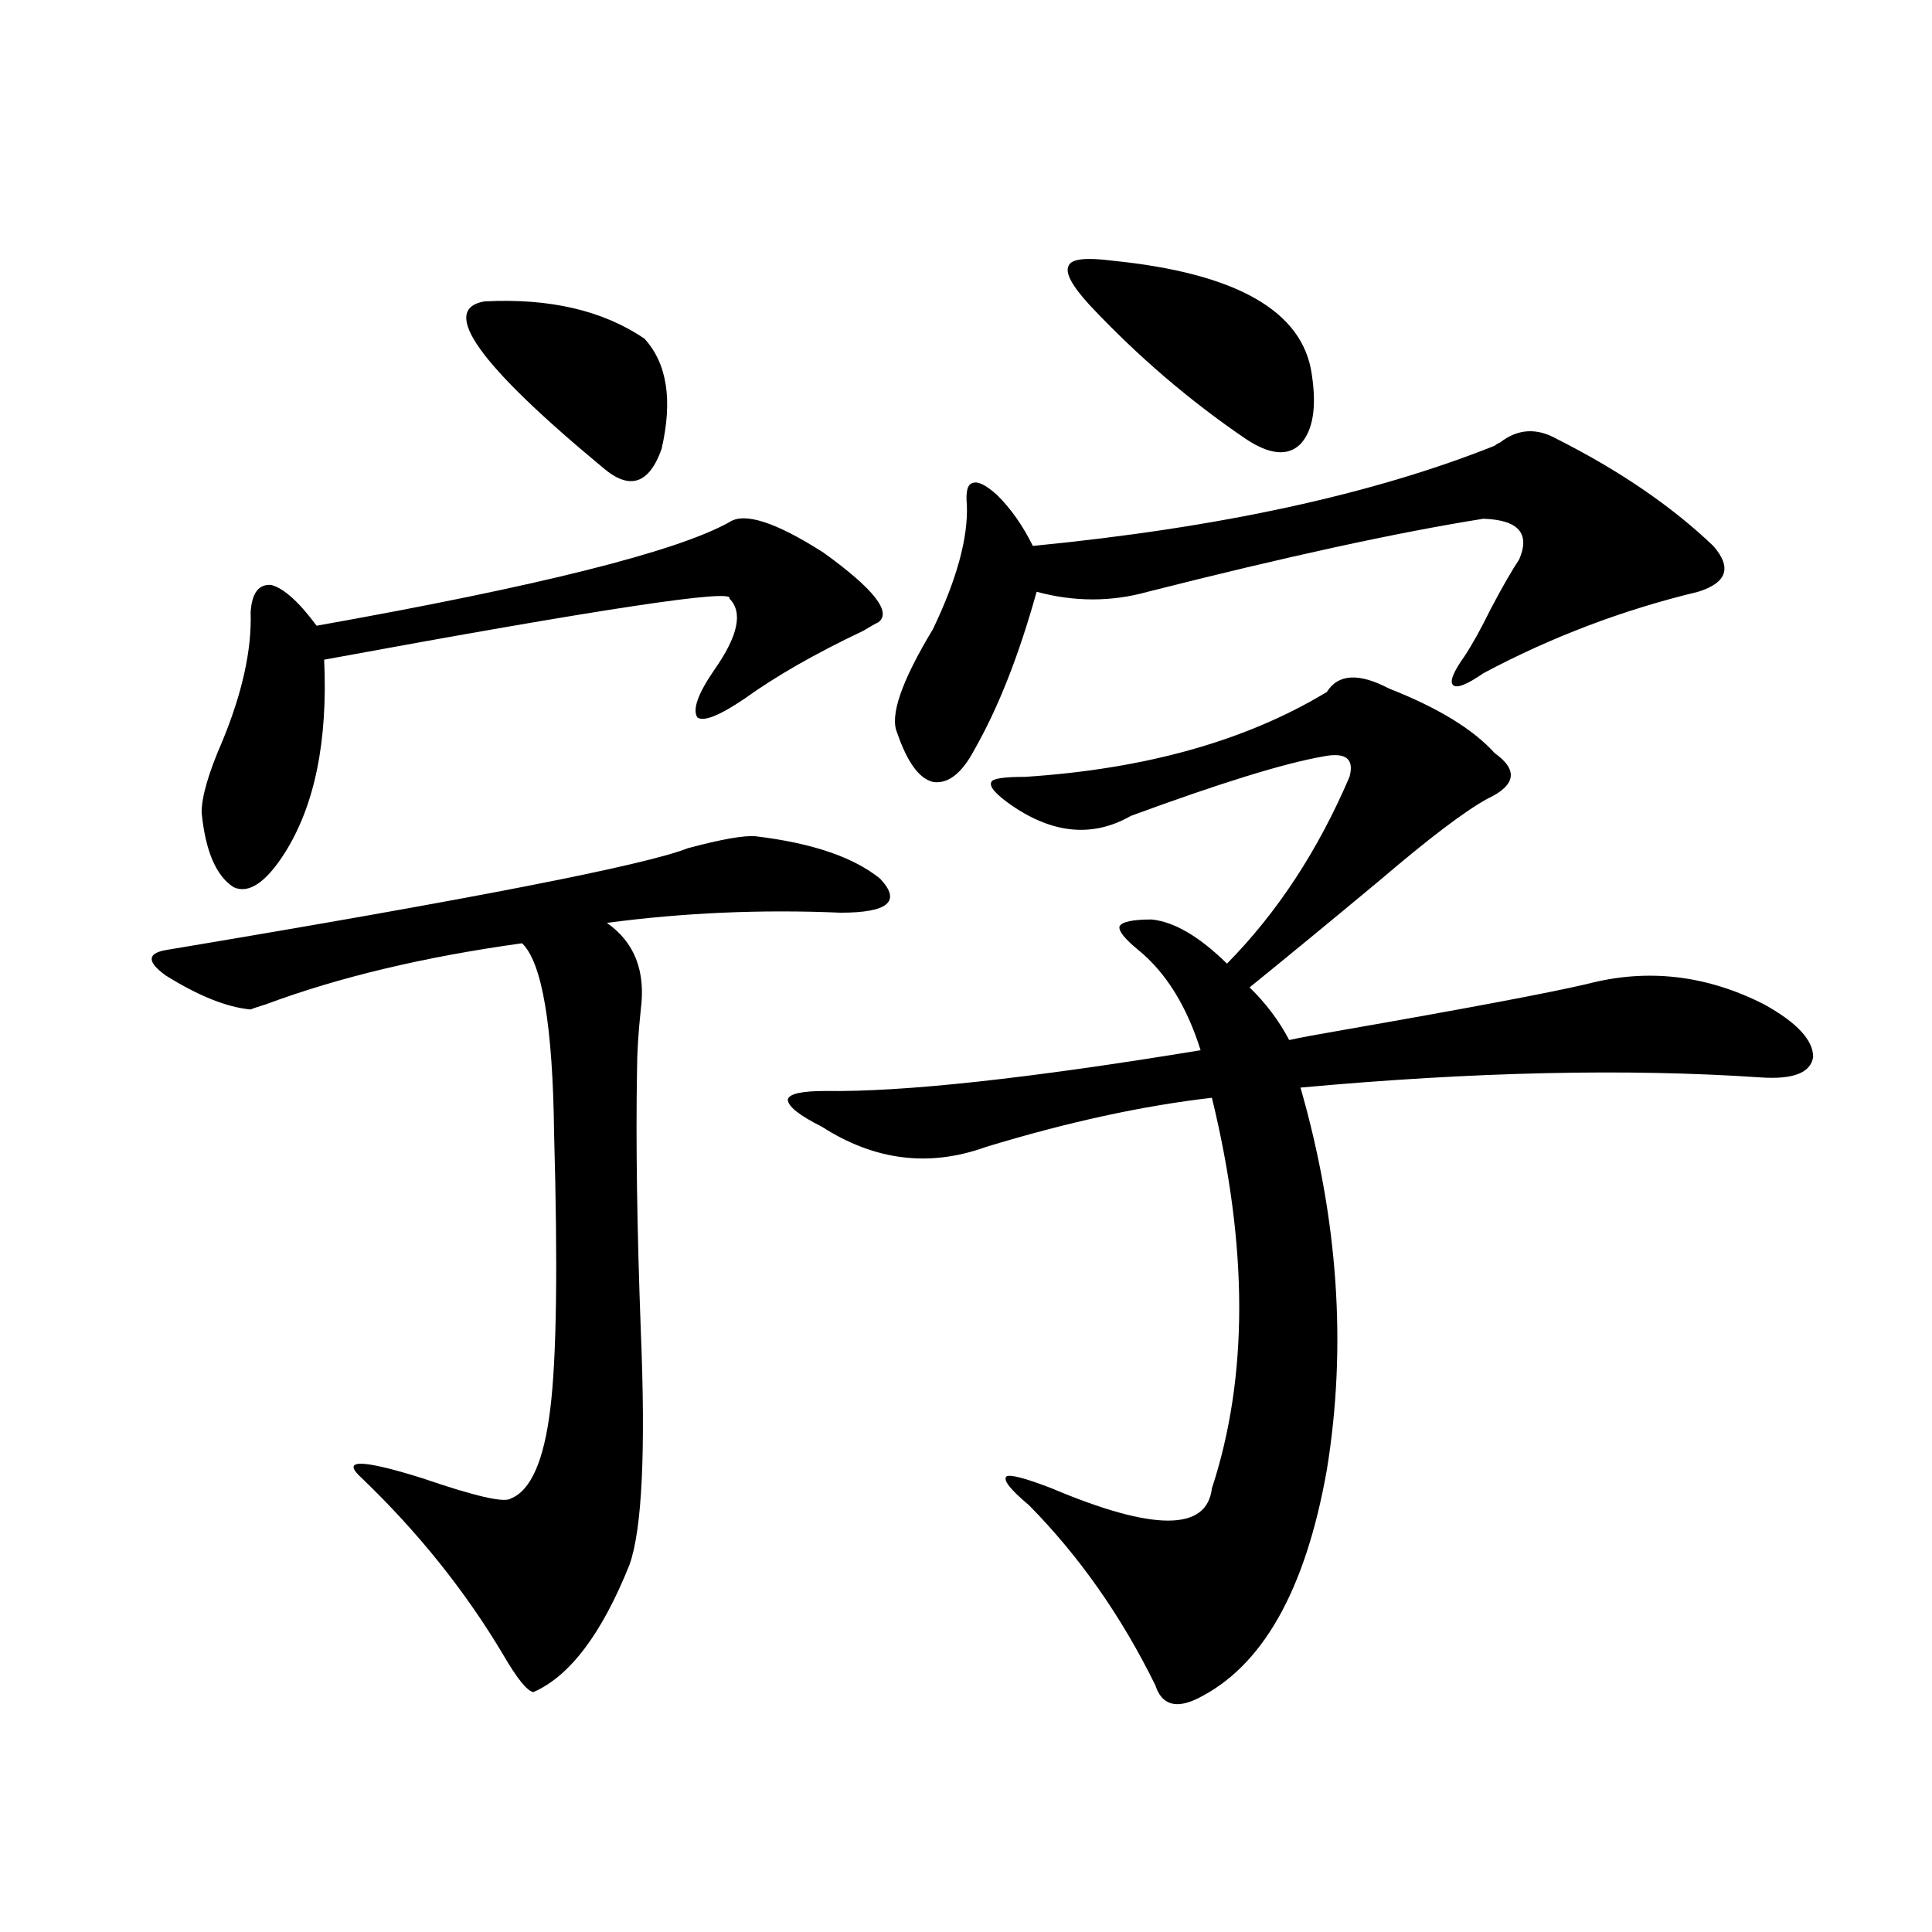
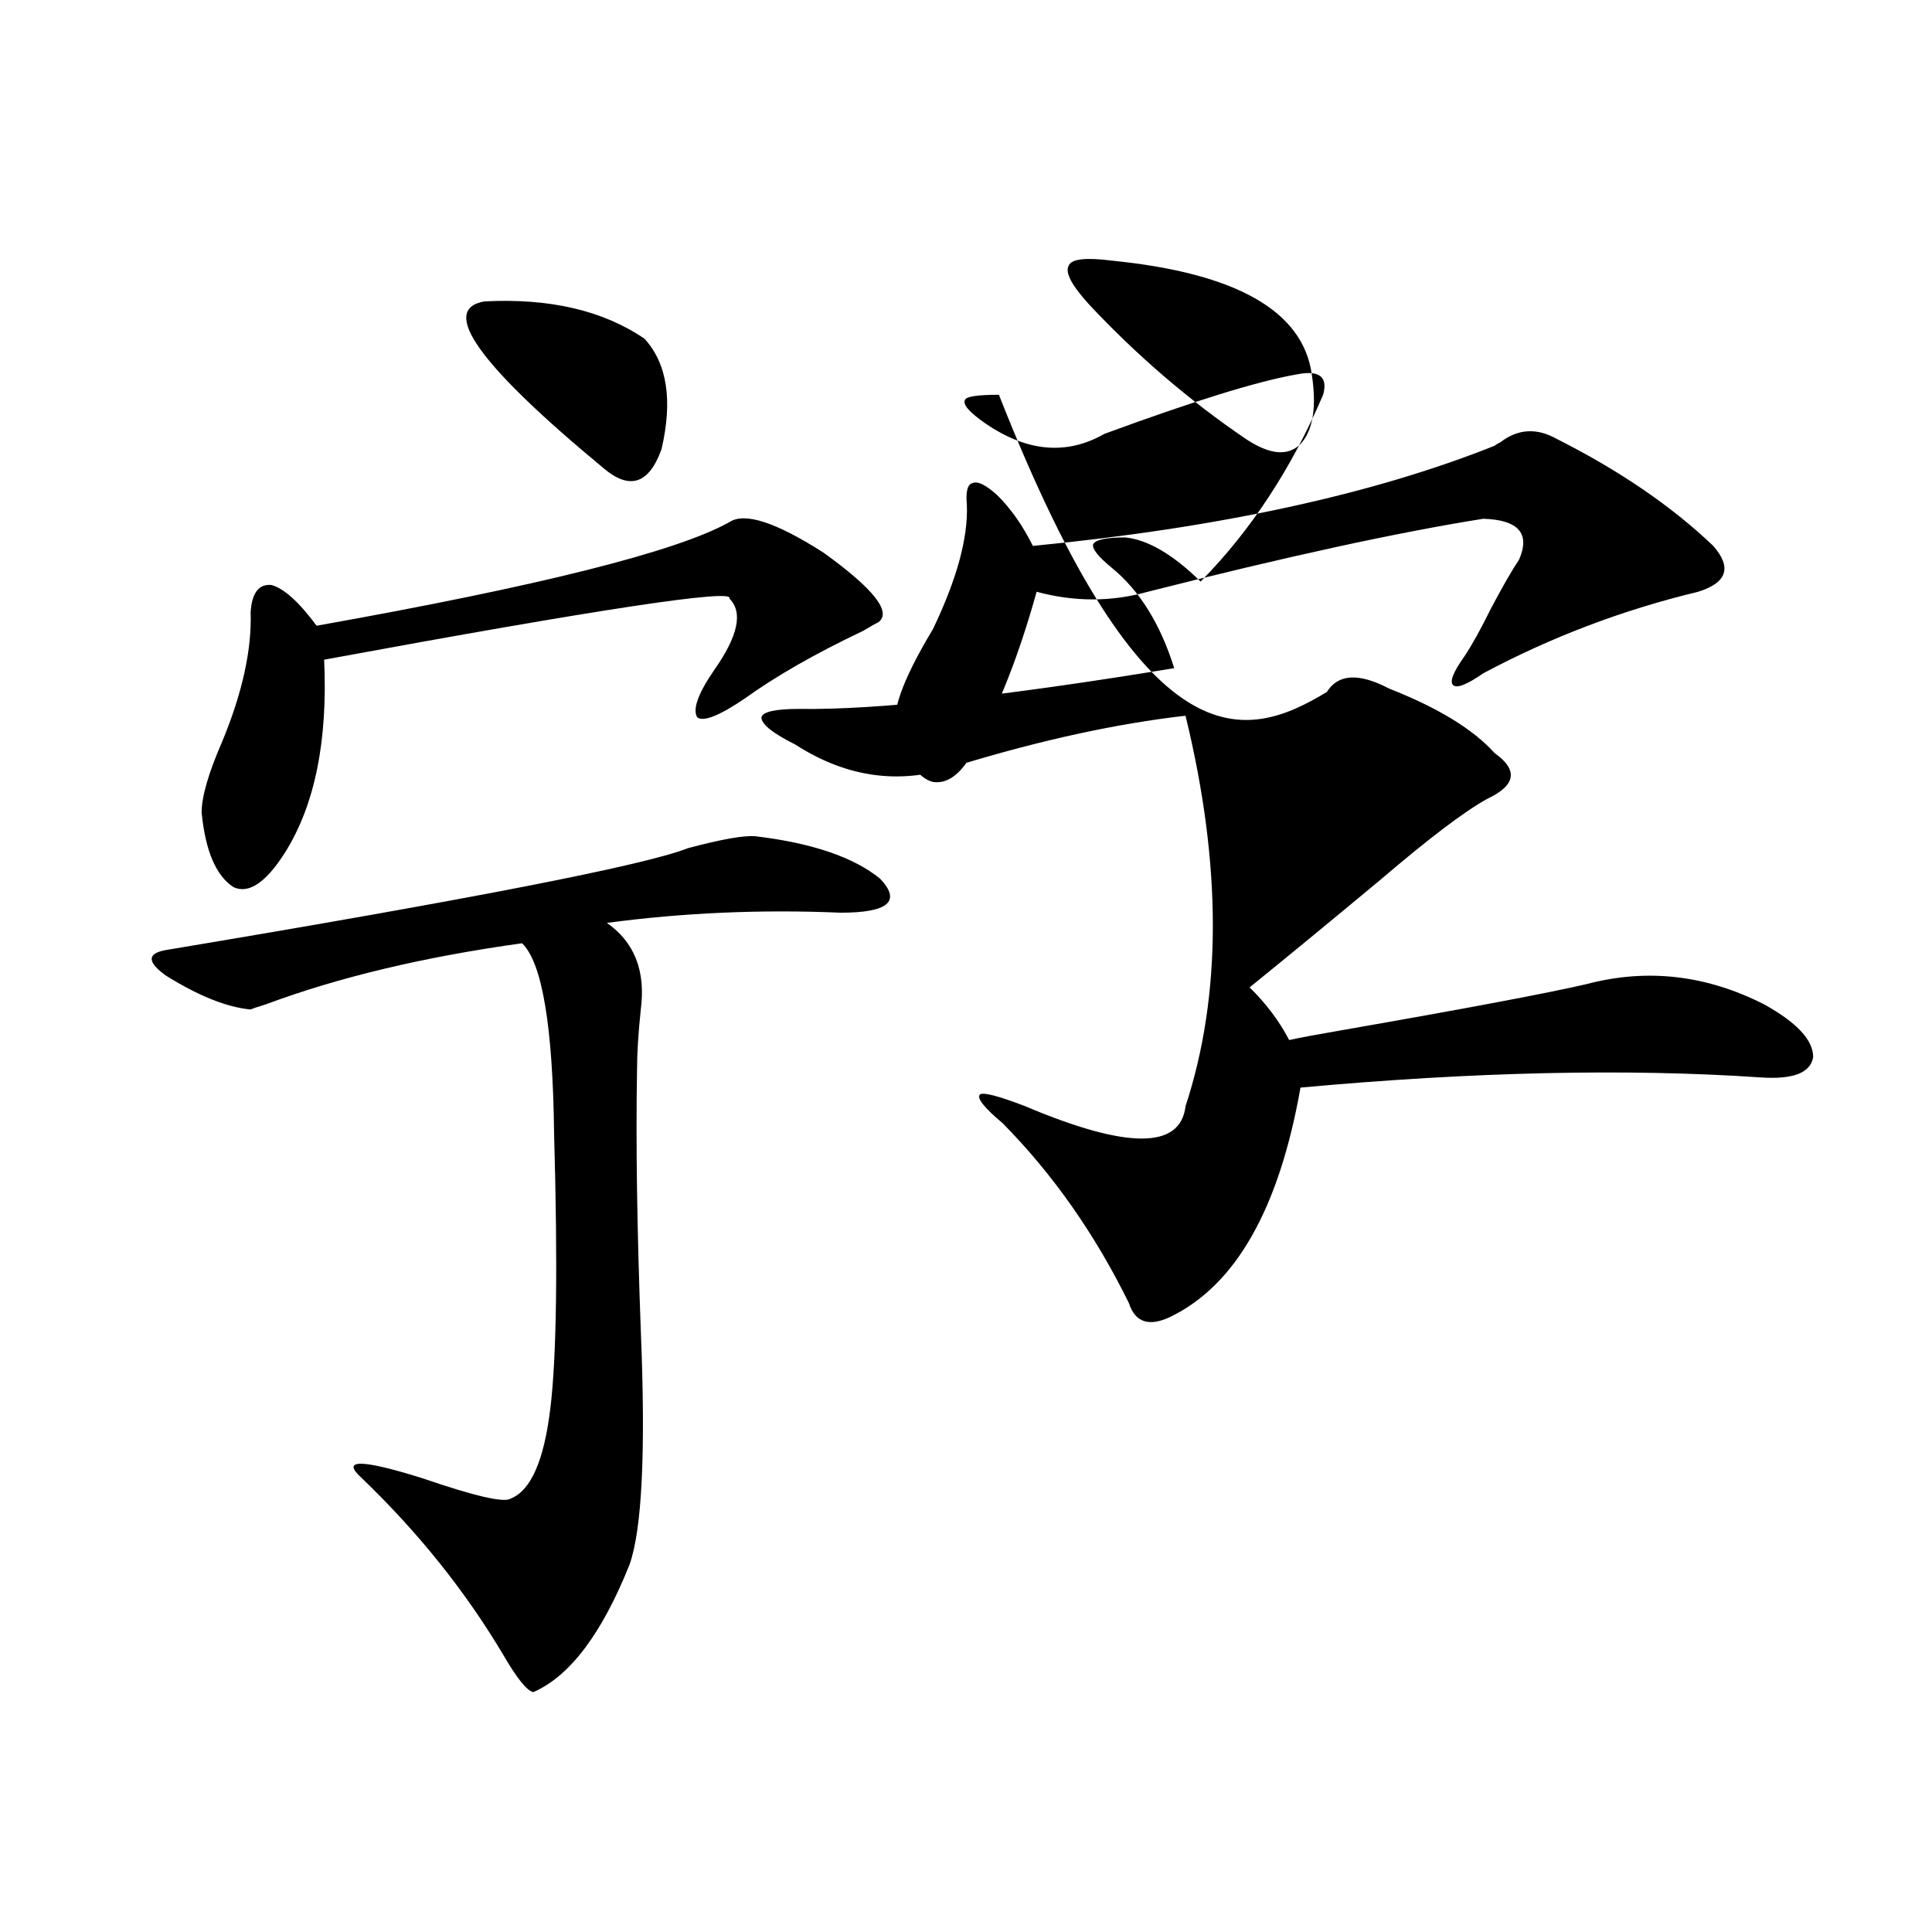
<svg xmlns="http://www.w3.org/2000/svg" version="1.1" id="图层_1" x="0px" y="0px" width="1000px" height="1000px" viewBox="0 0 1000 1000" enable-background="new 0 0 1000 1000" xml:space="preserve">
-   <path d="M391.186,432.859c29.268,3.516,50.73,10.85,64.389,21.973c11.052,11.729,4.223,17.578-20.487,17.578  c-40.975-1.758-81.309,0-120.973,5.273c14.299,9.971,20.152,24.912,17.561,44.824c-1.311,12.305-1.951,22.852-1.951,31.641  c-0.655,36.914,0,81.738,1.951,134.473c2.592,62.705,0.641,103.135-5.854,121.289c-14.313,35.733-30.898,57.706-49.755,65.918  c-3.262-0.59-8.46-7.031-15.609-19.336c-19.512-32.808-43.901-63.281-73.168-91.406c-11.067-9.956-0.656-9.956,31.219,0  c27.316,9.38,42.59,12.896,45.852,10.547c10.396-4.092,17.226-19.624,20.487-46.582c3.247-26.367,3.902-73.828,1.951-142.383  c-0.655-55.659-6.188-88.467-16.585-98.438c-50.73,7.031-94.967,17.578-132.679,31.641c-3.902,1.182-6.509,2.061-7.805,2.637  c-12.363-1.167-26.997-7.031-43.901-17.578c-9.756-7.031-9.756-11.426,0-13.184c158.044-26.367,248.119-43.945,270.237-52.734  C373.625,434.329,385.332,432.283,391.186,432.859z M377.527,270.262c7.805-5.273,24.055,0,48.779,15.82  c26.006,18.76,35.441,30.762,28.292,36.035c-1.311,0.591-3.902,2.061-7.805,4.395c-24.725,11.729-45.212,23.442-61.462,35.156  c-13.018,8.789-21.143,12.017-24.39,9.668c-2.606-4.092,0.32-12.305,8.78-24.609c12.348-17.578,14.954-29.883,7.805-36.914  c3.247-5.273-66.675,5.273-209.75,31.641c1.951,42.188-4.878,75.586-20.487,100.195c-9.756,15.244-18.536,21.094-26.341,17.578  c-9.116-5.85-14.634-18.745-16.585-38.672c0-8.198,3.567-20.503,10.731-36.914c10.396-25.186,15.274-47.461,14.634-66.797  c0.64-9.956,4.222-14.639,10.731-14.063c6.494,1.758,14.298,8.789,23.414,21.094C278.993,303.372,350.211,285.506,377.527,270.262z   M250.701,156.004c33.811-1.758,61.462,4.697,82.925,19.336c11.707,12.896,14.634,31.943,8.78,57.129  c-6.509,18.169-16.585,21.396-30.243,9.668C247.774,188.826,227.288,160.11,250.701,156.004z M686.788,358.152  c5.854-9.365,16.585-9.956,32.194-1.758c25.365,9.971,43.566,21.094,54.633,33.398c12.348,8.789,11.052,16.699-3.902,23.73  c-11.707,6.455-30.243,20.518-55.608,42.188c-25.365,21.094-47.804,39.551-67.315,55.371c8.445,8.213,15.274,17.29,20.487,27.246  c5.198-1.167,14.634-2.925,28.292-5.273c63.733-11.123,105.684-19.033,125.851-23.73c31.219-8.198,61.782-4.683,91.705,10.547  c16.905,9.38,25.365,18.457,25.365,27.246c-1.311,8.213-10.411,11.729-27.316,10.547c-68.946-4.683-148.289-2.925-238.043,5.273  c19.512,67.979,24.055,133.896,13.658,197.754c-11.066,62.705-33.505,102.242-67.315,118.652  c-11.066,5.273-18.216,2.926-21.463-7.031c-17.561-35.746-39.358-66.797-65.364-93.164c-9.756-8.198-13.658-13.184-11.707-14.941  c1.951-1.167,9.756,0.879,23.414,6.152c52.682,22.275,80.318,22.275,82.925,0c18.856-57.417,18.856-124.805,0-202.148  c-35.776,4.106-74.8,12.607-117.07,25.488c-29.268,10.547-57.56,7.031-84.876-10.547c-11.707-5.85-17.561-10.547-17.561-14.063  c0.641-2.925,7.149-4.395,19.512-4.395c40.319,0.591,105.028-6.44,194.142-21.094c-7.164-22.852-17.896-40.127-32.194-51.855  c-7.164-5.85-10.411-9.956-9.756-12.305c1.296-2.334,6.829-3.516,16.585-3.516c11.707,1.182,24.71,8.789,39.023,22.852  c26.006-26.367,47.148-58.584,63.413-96.68c2.592-9.365-1.951-12.881-13.658-10.547c-20.167,3.516-53.337,13.774-99.51,30.762  c-19.512,11.138-39.999,9.38-61.462-5.273c-8.46-5.85-12.042-9.956-10.731-12.305c0.641-1.758,6.494-2.637,17.561-2.637  C593.132,398.006,645.158,383.353,686.788,358.152z M773.615,230.711c0.641-0.576,1.616-1.167,2.927-1.758  c9.101-7.031,18.856-7.607,29.268-1.758c32.515,16.411,59.511,34.868,80.974,55.371c9.756,11.138,7.149,19.048-7.805,23.73  c-39.023,9.38-76.096,23.442-111.217,42.188c-8.46,5.864-13.658,7.91-15.609,6.152s0-6.729,5.854-14.941  c3.902-5.85,8.445-14.063,13.658-24.609c5.854-11.123,10.731-19.624,14.634-25.488c5.854-13.472-0.335-20.503-18.536-21.094  c-44.236,7.031-102.116,19.639-173.654,37.793c-18.871,5.273-38.048,5.273-57.56,0c-9.115,32.822-19.847,60.068-32.194,81.738  c-6.509,12.305-13.658,17.881-21.463,16.699c-7.164-1.758-13.338-10.244-18.536-25.488c-3.902-8.789,2.271-26.655,18.536-53.613  c12.348-25.776,18.201-47.158,17.561-64.16c-0.655-7.031,0.32-10.835,2.927-11.426c2.592-1.167,6.829,0.879,12.683,6.152  c7.149,7.031,13.323,15.82,18.536,26.367C630.845,273.201,710.522,255.911,773.615,230.711z M575.571,134.91  c64.389,6.455,98.854,26.079,103.412,58.887c2.592,17.002,0.641,29.004-5.854,36.035c-6.509,6.455-15.944,5.576-28.292-2.637  c-29.268-19.912-56.264-43.066-80.974-69.434c-9.115-9.956-12.683-16.699-10.731-20.215  C554.429,134.031,561.913,133.152,575.571,134.91z" />
+   <path d="M391.186,432.859c29.268,3.516,50.73,10.85,64.389,21.973c11.052,11.729,4.223,17.578-20.487,17.578  c-40.975-1.758-81.309,0-120.973,5.273c14.299,9.971,20.152,24.912,17.561,44.824c-1.311,12.305-1.951,22.852-1.951,31.641  c-0.655,36.914,0,81.738,1.951,134.473c2.592,62.705,0.641,103.135-5.854,121.289c-14.313,35.733-30.898,57.706-49.755,65.918  c-3.262-0.59-8.46-7.031-15.609-19.336c-19.512-32.808-43.901-63.281-73.168-91.406c-11.067-9.956-0.656-9.956,31.219,0  c27.316,9.38,42.59,12.896,45.852,10.547c10.396-4.092,17.226-19.624,20.487-46.582c3.247-26.367,3.902-73.828,1.951-142.383  c-0.655-55.659-6.188-88.467-16.585-98.438c-50.73,7.031-94.967,17.578-132.679,31.641c-3.902,1.182-6.509,2.061-7.805,2.637  c-12.363-1.167-26.997-7.031-43.901-17.578c-9.756-7.031-9.756-11.426,0-13.184c158.044-26.367,248.119-43.945,270.237-52.734  C373.625,434.329,385.332,432.283,391.186,432.859z M377.527,270.262c7.805-5.273,24.055,0,48.779,15.82  c26.006,18.76,35.441,30.762,28.292,36.035c-1.311,0.591-3.902,2.061-7.805,4.395c-24.725,11.729-45.212,23.442-61.462,35.156  c-13.018,8.789-21.143,12.017-24.39,9.668c-2.606-4.092,0.32-12.305,8.78-24.609c12.348-17.578,14.954-29.883,7.805-36.914  c3.247-5.273-66.675,5.273-209.75,31.641c1.951,42.188-4.878,75.586-20.487,100.195c-9.756,15.244-18.536,21.094-26.341,17.578  c-9.116-5.85-14.634-18.745-16.585-38.672c0-8.198,3.567-20.503,10.731-36.914c10.396-25.186,15.274-47.461,14.634-66.797  c0.64-9.956,4.222-14.639,10.731-14.063c6.494,1.758,14.298,8.789,23.414,21.094C278.993,303.372,350.211,285.506,377.527,270.262z   M250.701,156.004c33.811-1.758,61.462,4.697,82.925,19.336c11.707,12.896,14.634,31.943,8.78,57.129  c-6.509,18.169-16.585,21.396-30.243,9.668C247.774,188.826,227.288,160.11,250.701,156.004z M686.788,358.152  c5.854-9.365,16.585-9.956,32.194-1.758c25.365,9.971,43.566,21.094,54.633,33.398c12.348,8.789,11.052,16.699-3.902,23.73  c-11.707,6.455-30.243,20.518-55.608,42.188c-25.365,21.094-47.804,39.551-67.315,55.371c8.445,8.213,15.274,17.29,20.487,27.246  c5.198-1.167,14.634-2.925,28.292-5.273c63.733-11.123,105.684-19.033,125.851-23.73c31.219-8.198,61.782-4.683,91.705,10.547  c16.905,9.38,25.365,18.457,25.365,27.246c-1.311,8.213-10.411,11.729-27.316,10.547c-68.946-4.683-148.289-2.925-238.043,5.273  c-11.066,62.705-33.505,102.242-67.315,118.652  c-11.066,5.273-18.216,2.926-21.463-7.031c-17.561-35.746-39.358-66.797-65.364-93.164c-9.756-8.198-13.658-13.184-11.707-14.941  c1.951-1.167,9.756,0.879,23.414,6.152c52.682,22.275,80.318,22.275,82.925,0c18.856-57.417,18.856-124.805,0-202.148  c-35.776,4.106-74.8,12.607-117.07,25.488c-29.268,10.547-57.56,7.031-84.876-10.547c-11.707-5.85-17.561-10.547-17.561-14.063  c0.641-2.925,7.149-4.395,19.512-4.395c40.319,0.591,105.028-6.44,194.142-21.094c-7.164-22.852-17.896-40.127-32.194-51.855  c-7.164-5.85-10.411-9.956-9.756-12.305c1.296-2.334,6.829-3.516,16.585-3.516c11.707,1.182,24.71,8.789,39.023,22.852  c26.006-26.367,47.148-58.584,63.413-96.68c2.592-9.365-1.951-12.881-13.658-10.547c-20.167,3.516-53.337,13.774-99.51,30.762  c-19.512,11.138-39.999,9.38-61.462-5.273c-8.46-5.85-12.042-9.956-10.731-12.305c0.641-1.758,6.494-2.637,17.561-2.637  C593.132,398.006,645.158,383.353,686.788,358.152z M773.615,230.711c0.641-0.576,1.616-1.167,2.927-1.758  c9.101-7.031,18.856-7.607,29.268-1.758c32.515,16.411,59.511,34.868,80.974,55.371c9.756,11.138,7.149,19.048-7.805,23.73  c-39.023,9.38-76.096,23.442-111.217,42.188c-8.46,5.864-13.658,7.91-15.609,6.152s0-6.729,5.854-14.941  c3.902-5.85,8.445-14.063,13.658-24.609c5.854-11.123,10.731-19.624,14.634-25.488c5.854-13.472-0.335-20.503-18.536-21.094  c-44.236,7.031-102.116,19.639-173.654,37.793c-18.871,5.273-38.048,5.273-57.56,0c-9.115,32.822-19.847,60.068-32.194,81.738  c-6.509,12.305-13.658,17.881-21.463,16.699c-7.164-1.758-13.338-10.244-18.536-25.488c-3.902-8.789,2.271-26.655,18.536-53.613  c12.348-25.776,18.201-47.158,17.561-64.16c-0.655-7.031,0.32-10.835,2.927-11.426c2.592-1.167,6.829,0.879,12.683,6.152  c7.149,7.031,13.323,15.82,18.536,26.367C630.845,273.201,710.522,255.911,773.615,230.711z M575.571,134.91  c64.389,6.455,98.854,26.079,103.412,58.887c2.592,17.002,0.641,29.004-5.854,36.035c-6.509,6.455-15.944,5.576-28.292-2.637  c-29.268-19.912-56.264-43.066-80.974-69.434c-9.115-9.956-12.683-16.699-10.731-20.215  C554.429,134.031,561.913,133.152,575.571,134.91z" />
</svg>